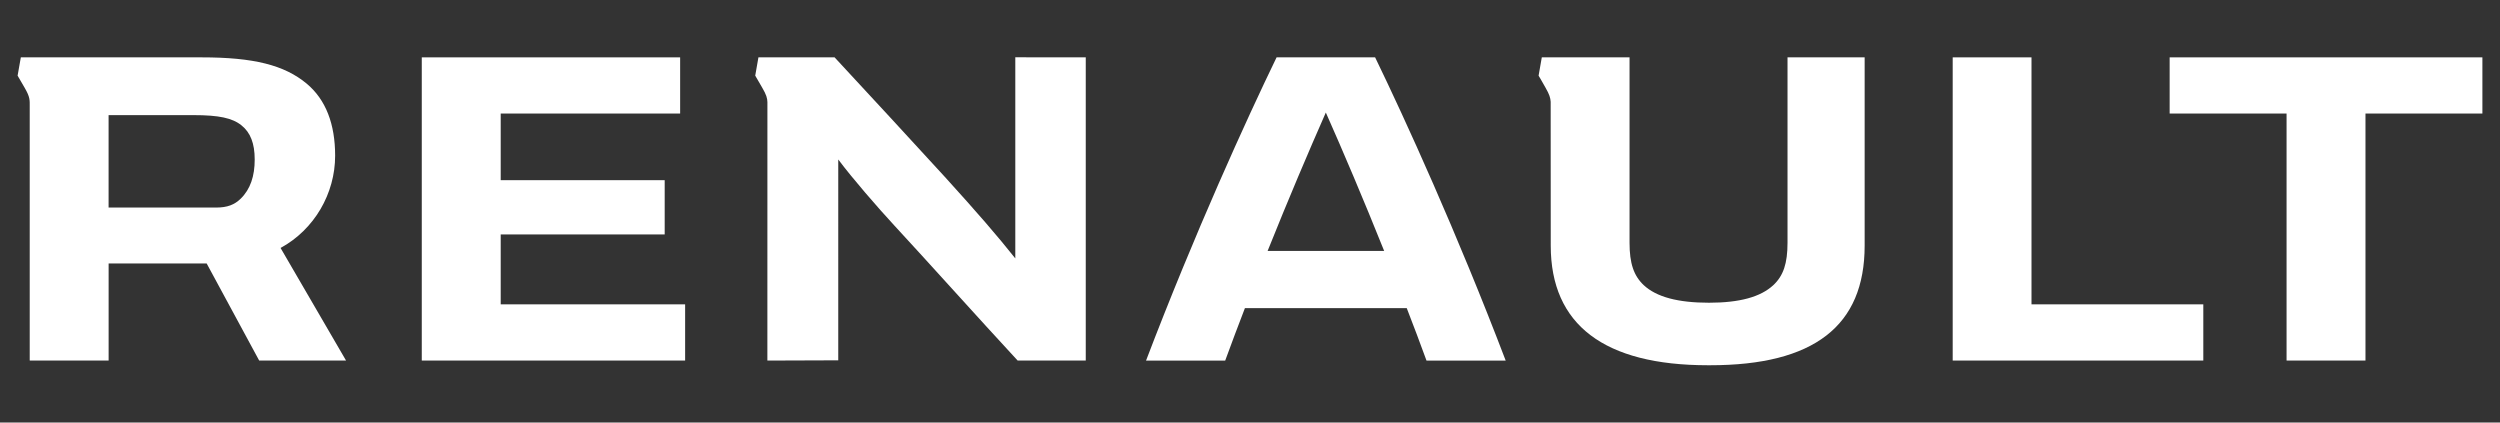
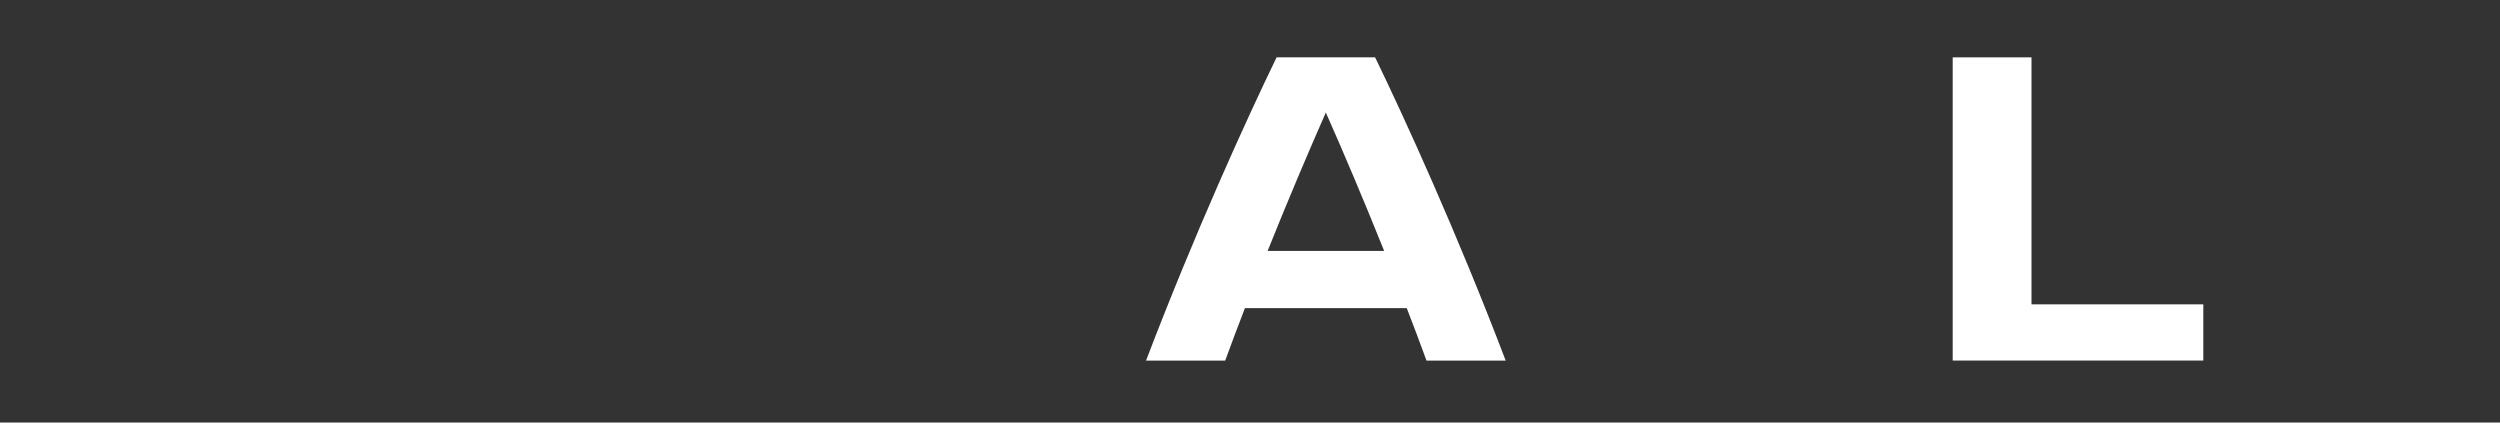
<svg xmlns="http://www.w3.org/2000/svg" version="1.1" id="Слой_1" x="0px" y="0px" width="142px" height="24px" viewBox="0 0 142 24" enable-background="new 0 0 142 24" xml:space="preserve">
  <rect x="0" y="0" width="142" height="24" fill="#333333" stroke="none" />
  <g>
-     <polygon fill="#FFFFFF" points="141,3.258 141,6.449 134.359,6.449 134.359,20.479 129.877,20.479 129.877,6.449 123.236,6.449    123.236,3.258  " />
    <polygon fill="#FFFFFF" points="125.148,17.287 125.148,20.479 110.913,20.479 110.913,3.258 115.389,3.258 115.389,17.287  " />
-     <polygon fill="#FFFFFF" points="38.915,17.287 38.915,20.479 23.957,20.479 23.957,3.258 38.632,3.258 38.632,6.449 28.44,6.449    28.44,10.234 37.754,10.234 37.754,13.316 28.44,13.316 28.44,17.287  " />
-     <path fill="#FFFFFF" d="M15.936,14.084c1.917-1.043,3.1-3.089,3.1-5.239c0-1.789-0.522-3.18-1.616-4.094   c-1.274-1.059-3.017-1.493-5.964-1.493H1.183L1,4.297c0,0,0.183,0.308,0.396,0.681c0.32,0.549,0.292,0.711,0.292,1.076V20.48H6.17   v-5.516h5.568l2.984,5.516h4.934L15.936,14.084z M13.669,11.287c-0.345,0.338-0.752,0.502-1.39,0.502H6.168v-5.25h4.827   c1.436,0,2.204,0.163,2.721,0.581c0.507,0.405,0.751,1.022,0.751,1.937C14.47,10,14.219,10.755,13.669,11.287z" />
-     <path fill="#FFFFFF" d="M57.669,3.254v11.423c-1.045-1.313-2.143-2.581-3.995-4.622c-1.507-1.654-4.653-5.055-6.27-6.798h-4.325   l-0.182,1.039c0,0,0.185,0.308,0.395,0.681c0.242,0.41,0.29,0.605,0.297,0.826L43.587,20.48l4.026-0.014V9.058   c0.801,1.073,2.232,2.719,3.186,3.752c1.902,2.053,4.771,5.258,7.004,7.67h3.868V3.258L57.669,3.254z" />
-     <path fill="#FFFFFF" d="M101.531,3.258v10.533c0,1.172-0.235,1.871-0.807,2.406c-0.726,0.674-1.924,0.998-3.654,0.998   c-1.756,0-2.981-0.324-3.705-0.998c-0.568-0.535-0.807-1.236-0.807-2.406V3.258h-4.984l-0.182,1.039c0,0,0.187,0.308,0.392,0.681   c0.229,0.395,0.28,0.588,0.294,0.804l0.004,8.171c0,4.502,3.047,6.793,8.929,6.793h0.125c5.892,0,8.776-2.229,8.776-6.793V3.258   H101.531z" />
    <path fill="#FFFFFF" d="M78.107,3.258h-5.597c-1.698,3.505-4.651,9.976-7.416,17.226h4.496c0.356-0.984,0.74-1.984,1.121-2.982   h9.192c0.387,0.998,0.765,1.998,1.123,2.982h4.498C82.76,13.232,79.807,6.765,78.107,3.258z M72,14.254   c1.176-2.936,2.357-5.709,3.307-7.862c0.956,2.152,2.137,4.926,3.314,7.862H72L72,14.254z" />
  </g>
</svg>